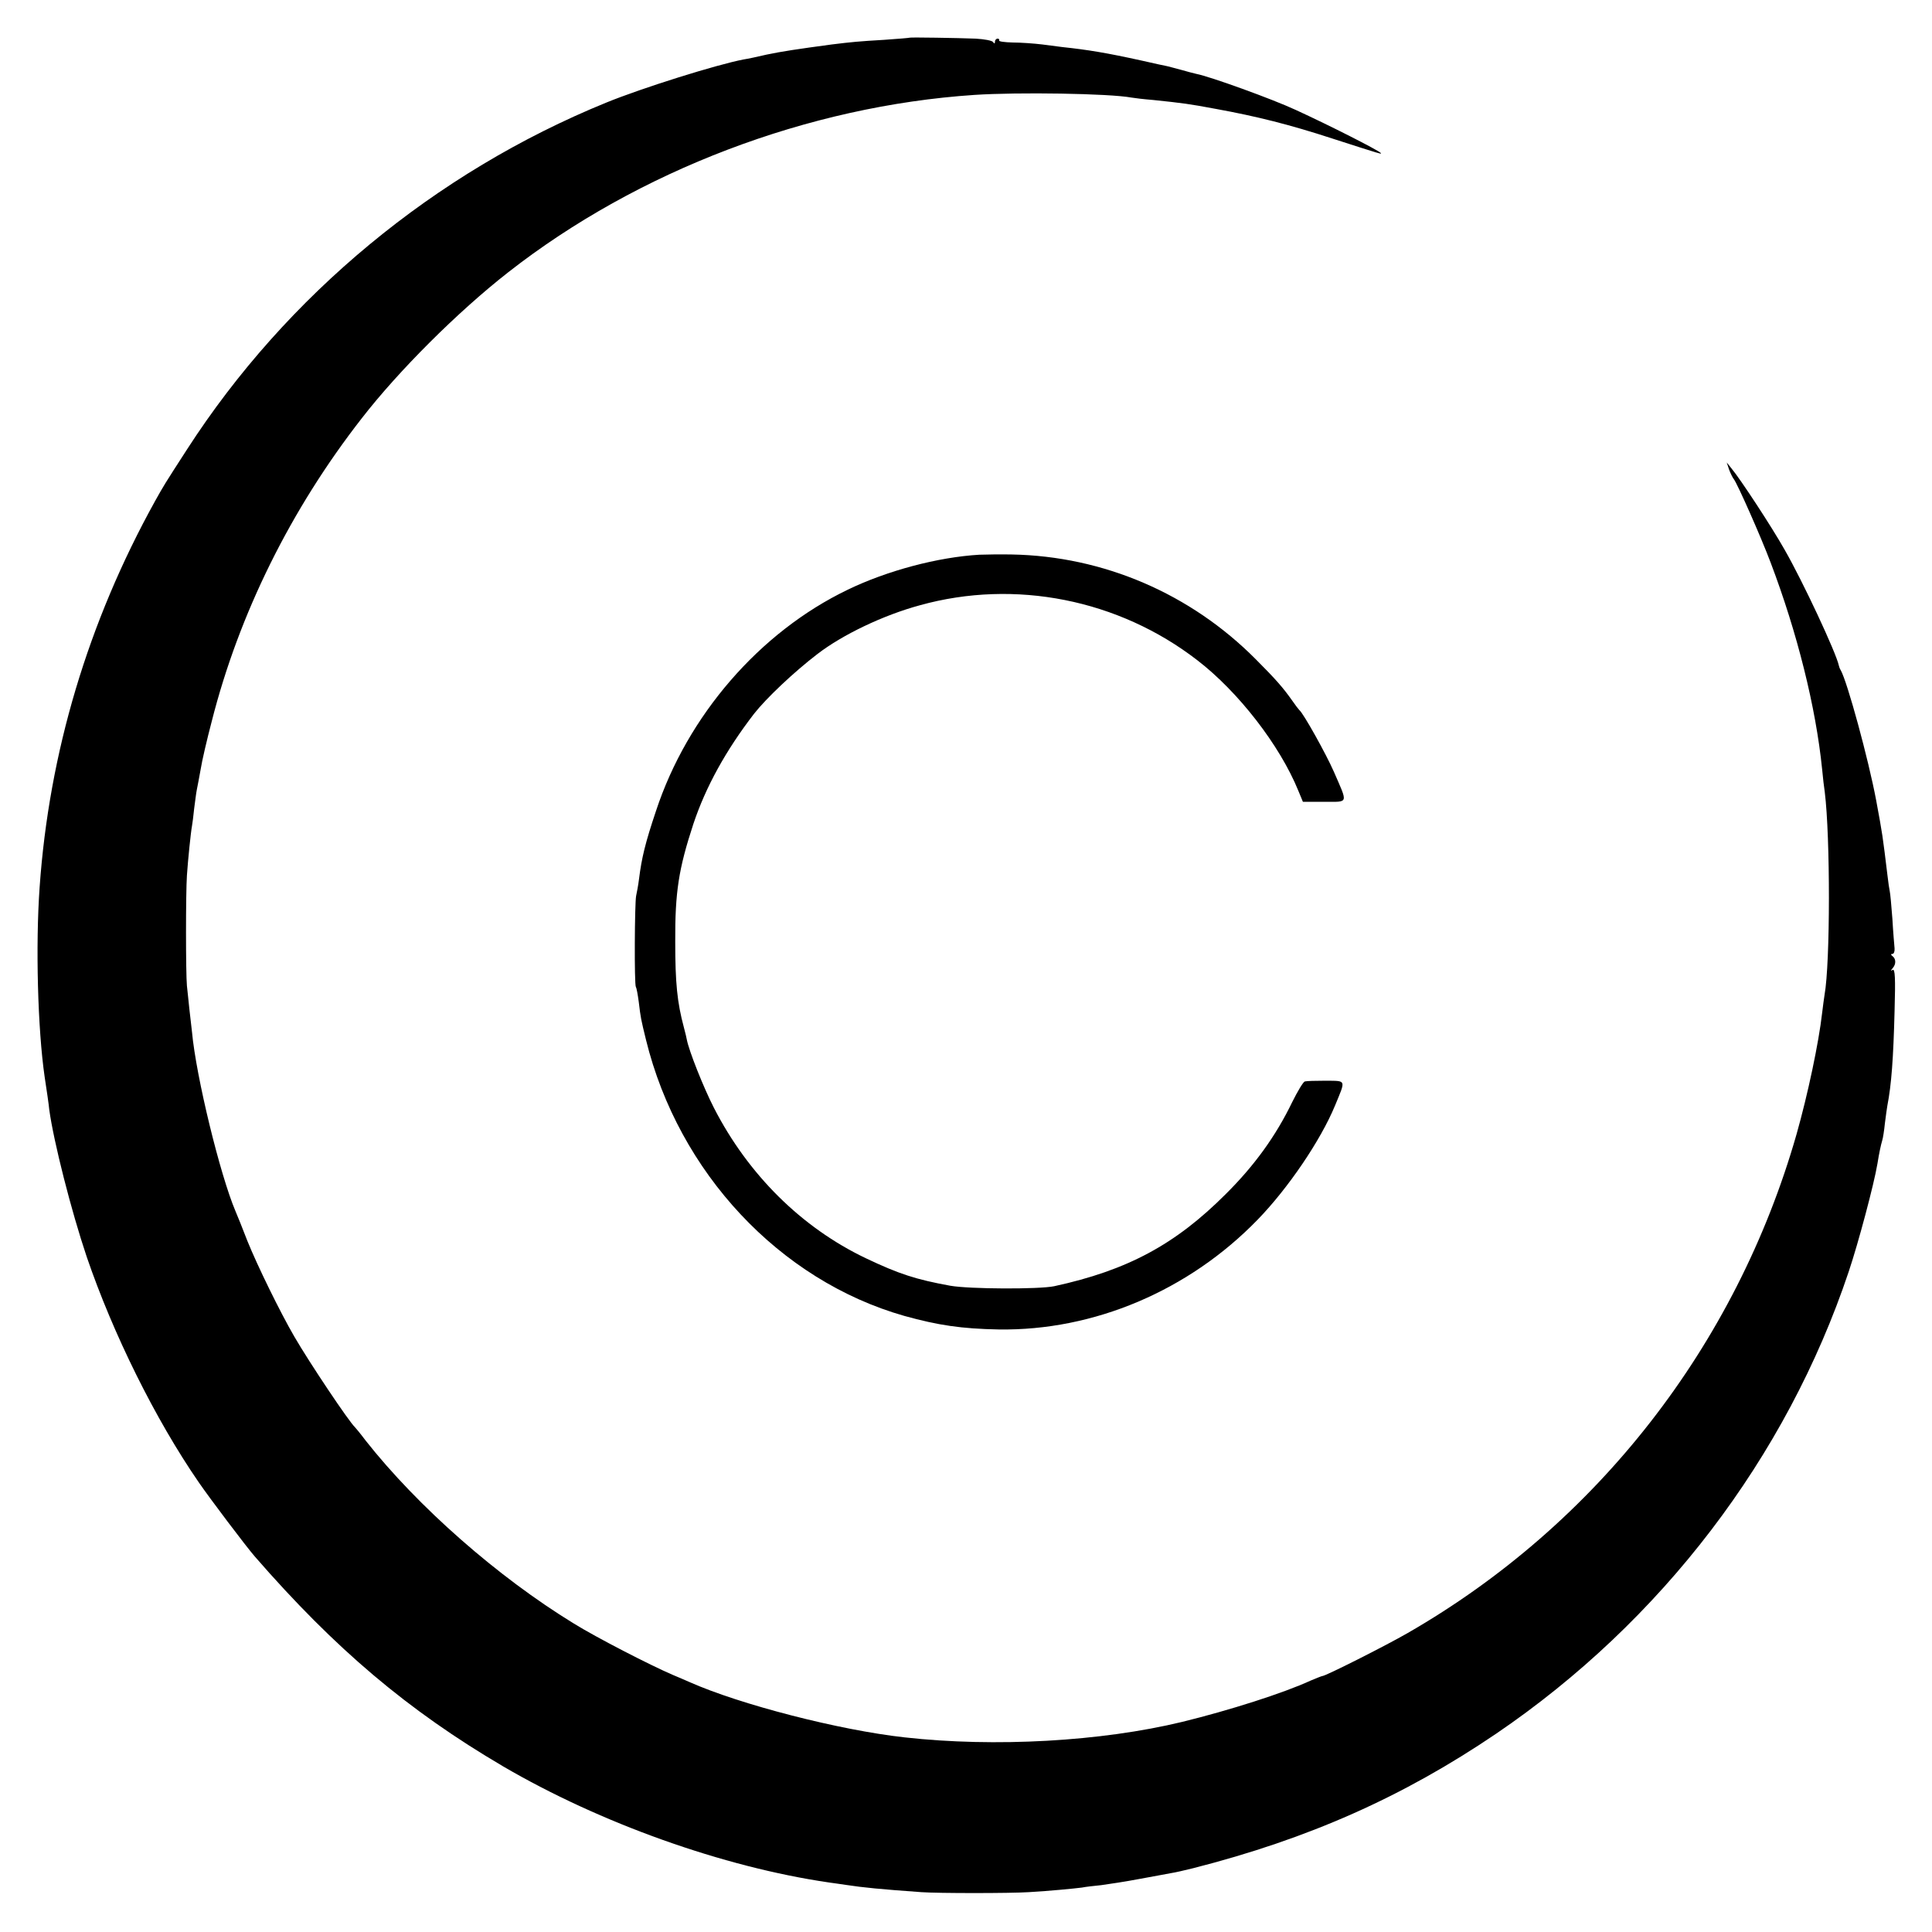
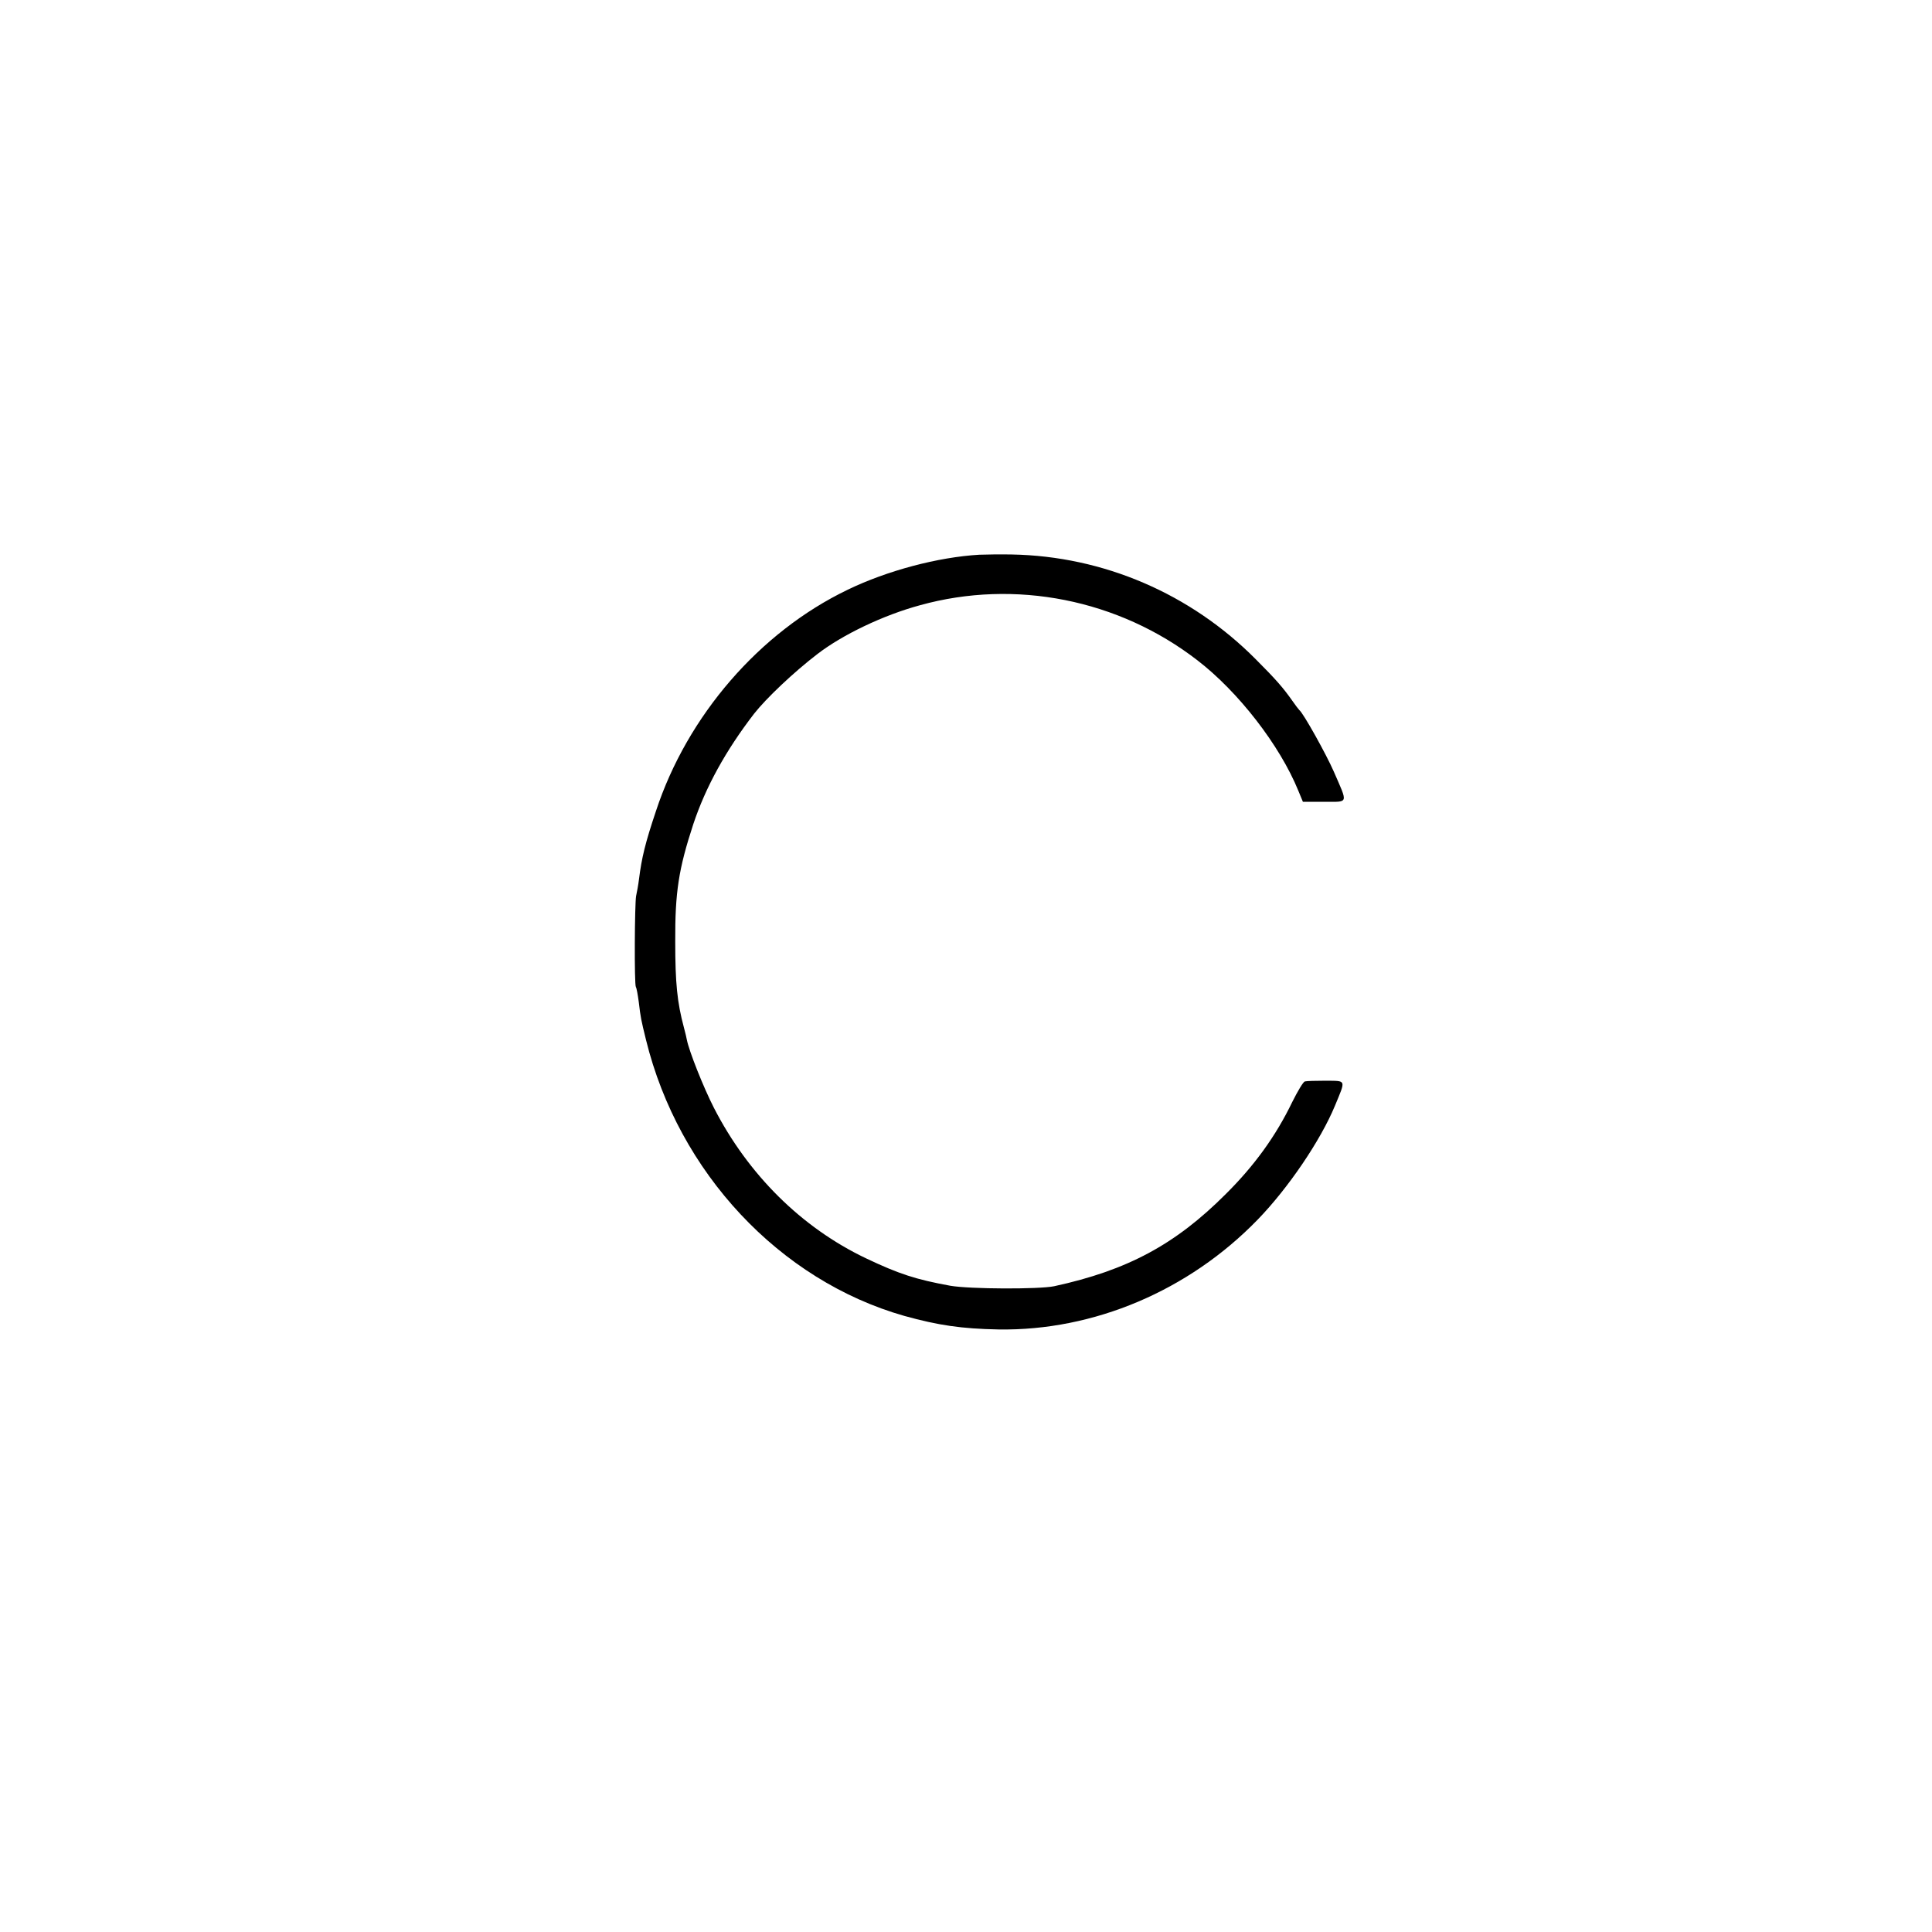
<svg xmlns="http://www.w3.org/2000/svg" version="1.0" width="800pt" height="800pt" viewBox="0 0 800 800" preserveAspectRatio="xMidYMid meet">
  <g transform="translate(0,800) scale(0.1,-0.1)" fill="#000000" stroke="none">
-     <path d="M3767 7844 c-1 -1 -49 -5 -107 -9 -103 -6 -134 -9 -215 -19 -142 -19 -208 -29 -270 -42 -38 -9 -81 -18 -95 -20 -111 -21 -421 -118 -570 -179 -709 -289 -1324 -798 -1735 -1435 -97 -150 -96 -149 -133 -215 -277 -500 -439 -1041 -478 -1600 -17 -239 -8 -586 21 -785 8 -52 17 -113 19 -135 18 -132 91 -419 155 -609 109 -319 284 -673 464 -934 46 -67 197 -267 232 -307 333 -383 635 -638 1028 -869 402 -235 911 -417 1350 -481 20 -3 52 -7 70 -10 72 -11 144 -18 312 -30 69 -5 366 -5 445 0 87 5 189 15 220 19 14 3 50 7 80 10 30 4 102 15 160 26 58 11 116 21 130 24 14 2 54 11 90 20 479 122 870 296 1255 557 684 465 1202 1143 1460 1913 40 119 105 363 119 447 7 44 14 77 20 97 3 9 8 41 11 71 4 30 8 62 10 72 17 87 25 196 30 392 4 139 2 176 -8 171 -9 -6 -9 -4 1 8 14 17 13 39 -3 50 -6 5 -6 8 1 8 6 0 10 10 9 23 -1 12 -6 67 -9 122 -4 55 -9 107 -11 115 -2 8 -6 36 -9 62 -21 172 -20 167 -47 313 -32 171 -120 493 -147 540 -4 6 -7 15 -8 20 -11 52 -149 348 -225 480 -53 94 -183 292 -219 335 l-20 25 10 -30 c6 -16 15 -34 20 -40 14 -18 111 -236 152 -345 110 -290 187 -598 213 -855 3 -33 8 -76 11 -95 23 -185 23 -707 -1 -840 -2 -14 -7 -47 -10 -75 -14 -123 -59 -336 -106 -502 -250 -874 -826 -1614 -1610 -2065 -92 -53 -340 -178 -353 -178 -3 0 -25 -9 -49 -19 -113 -52 -336 -123 -532 -171 -335 -81 -775 -106 -1150 -64 -270 30 -681 136 -890 229 -16 7 -48 21 -70 30 -93 40 -315 154 -410 213 -315 193 -645 483 -861 757 -21 28 -41 52 -44 55 -25 23 -189 268 -251 375 -60 103 -154 296 -194 395 -20 52 -43 109 -50 125 -63 148 -163 556 -180 742 -3 26 -8 70 -11 96 -3 27 -7 70 -10 95 -5 54 -5 383 0 457 4 61 16 179 21 205 2 10 6 43 9 72 4 29 8 64 11 78 3 14 10 52 16 85 5 33 26 123 46 199 113 445 327 877 621 1254 152 196 396 440 607 605 537 420 1241 688 1930 734 180 12 559 6 650 -11 11 -2 52 -7 90 -10 124 -13 148 -16 260 -37 170 -31 305 -65 480 -122 208 -67 208 -67 202 -60 -14 13 -206 111 -352 178 -97 45 -354 138 -411 149 -10 2 -39 10 -64 17 -25 7 -50 13 -57 15 -6 1 -53 11 -105 23 -145 32 -224 45 -328 56 -14 2 -52 7 -85 11 -33 4 -88 8 -122 8 -33 1 -59 4 -56 9 2 4 -1 7 -6 7 -6 0 -11 -6 -11 -12 0 -9 -3 -10 -8 -2 -4 6 -36 12 -72 14 -74 3 -271 6 -273 4z" />
    <path d="M4055 5703 c-171 -10 -382 -66 -545 -145 -364 -175 -664 -521 -794 -917 -44 -131 -59 -193 -70 -281 -3 -25 -9 -56 -12 -70 -6 -31 -8 -366 -1 -377 3 -4 8 -32 12 -62 8 -67 9 -71 30 -157 135 -549 553 -996 1070 -1143 141 -39 236 -53 390 -56 394 -6 787 160 1073 455 126 130 260 327 320 472 45 109 48 102 -38 103 -41 0 -80 -1 -87 -3 -7 -2 -30 -41 -52 -85 -68 -141 -157 -264 -276 -382 -208 -208 -406 -315 -710 -381 -63 -13 -349 -12 -430 2 -142 26 -211 48 -350 114 -266 127 -487 346 -629 623 -43 84 -103 235 -112 282 -1 6 -6 28 -12 50 -28 104 -36 185 -36 355 -1 206 14 302 75 488 51 153 134 304 251 456 50 64 165 173 263 248 104 80 273 161 425 202 393 109 822 24 1148 -228 169 -130 341 -351 418 -540 l19 -46 88 0 c103 0 99 -11 40 125 -31 71 -126 242 -143 255 -3 3 -17 21 -30 40 -36 51 -66 86 -150 170 -270 272 -631 427 -1010 434 -47 1 -107 0 -135 -1z" />
  </g>
</svg>